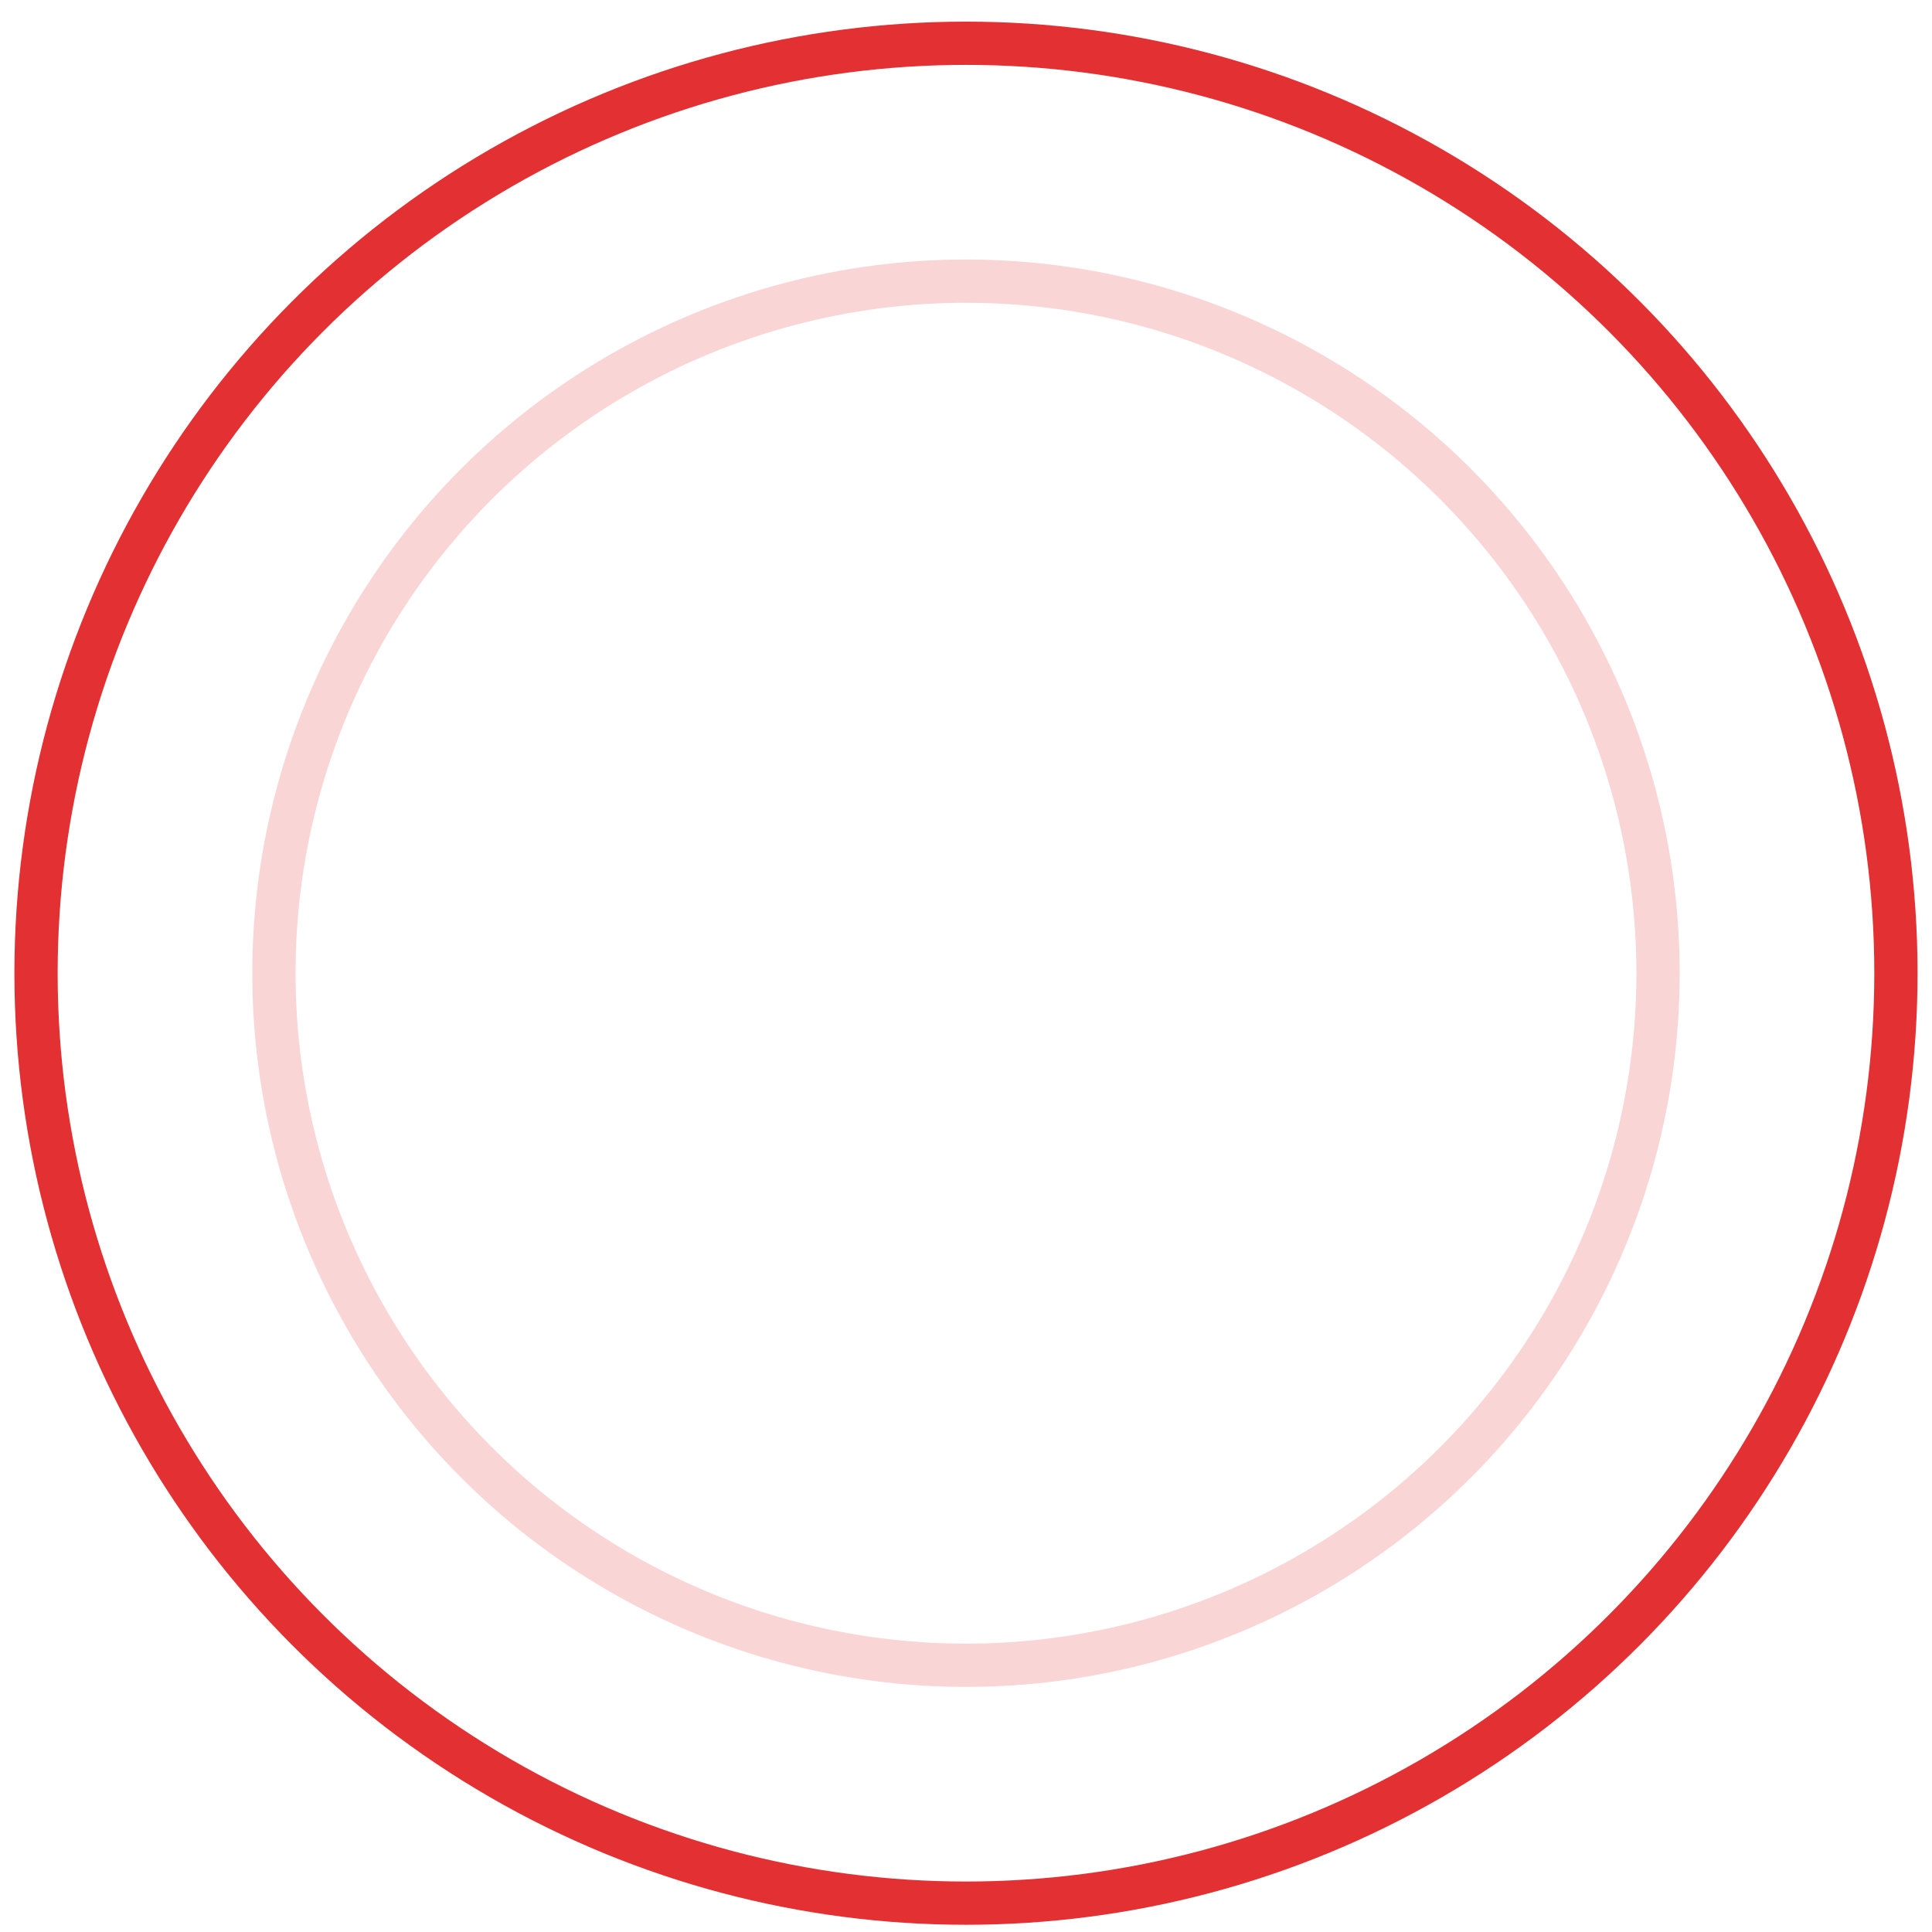
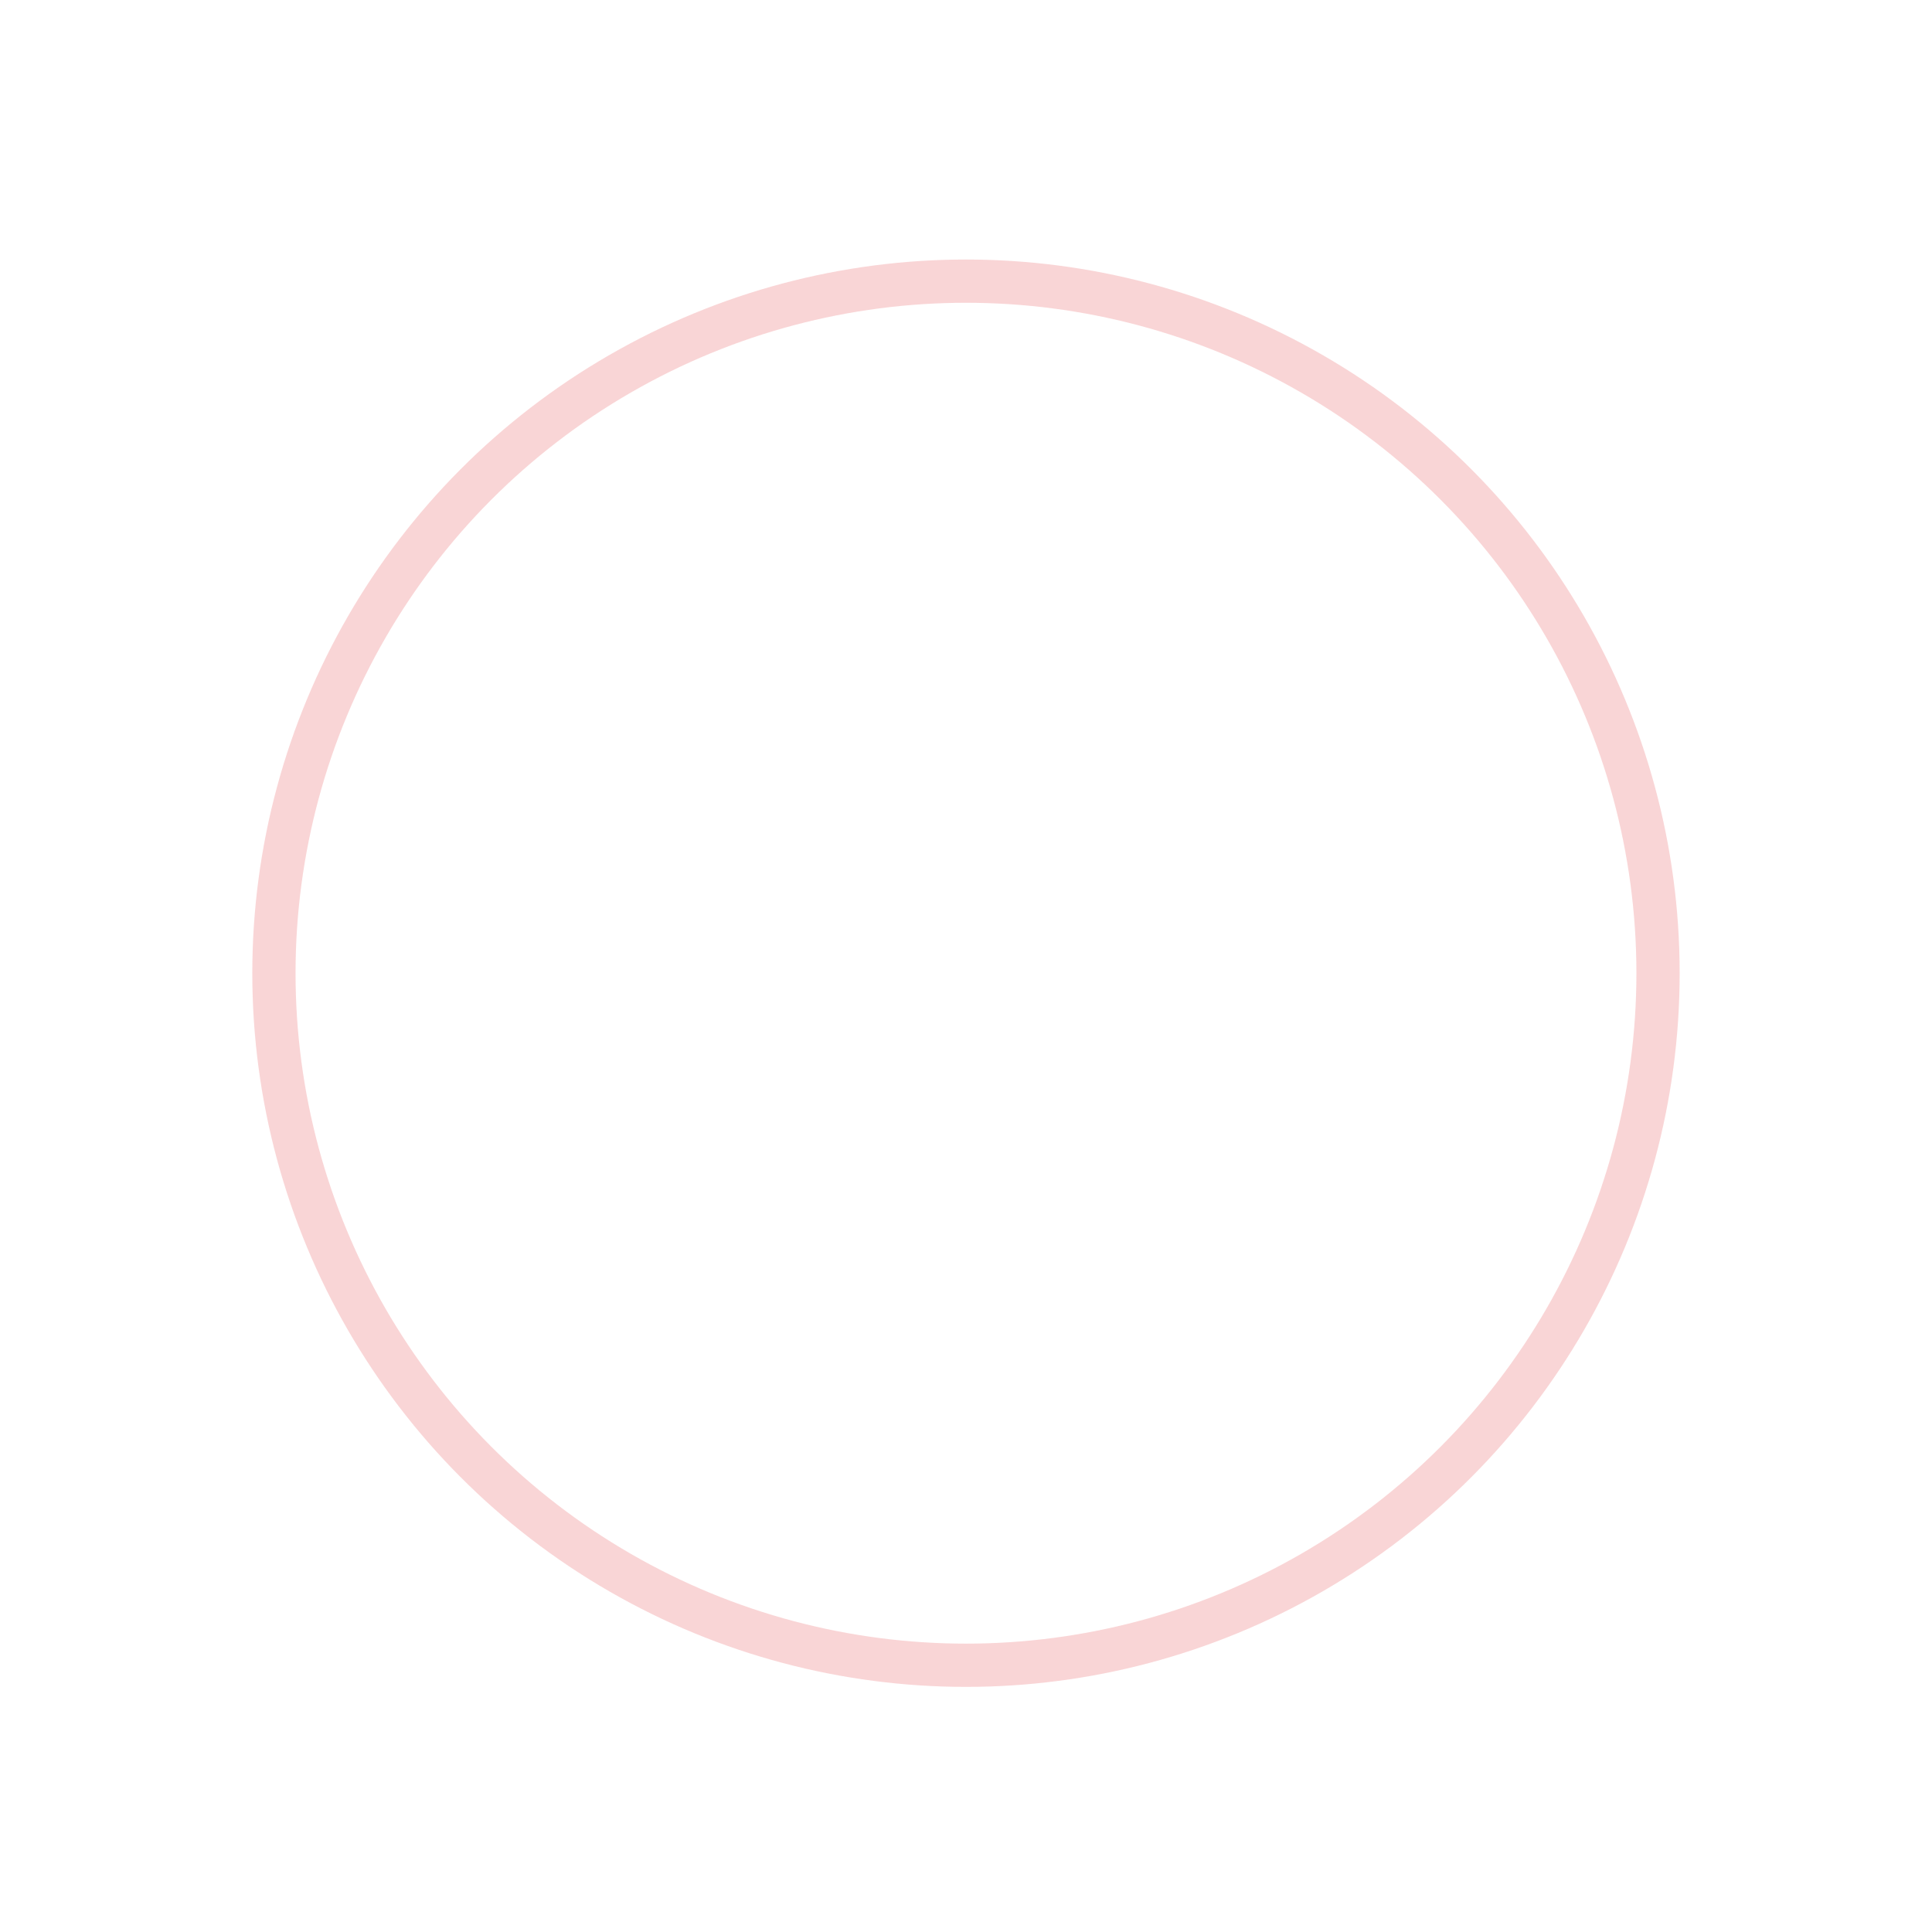
<svg xmlns="http://www.w3.org/2000/svg" x="0px" y="0px" width="44.667px" height="44.667px" viewBox="0 0 44.667 44.667" version="1.1">
  <g id="Layer_2">
-     <circle class="first drawCircle" id="XMLID_27_" fill="none" stroke="#e33032" stroke-miterlimit="10" cx="22.333" cy="22.5" r="21.5" />
    <circle class="first drawCircle" id="XMLID_68_" opacity="0.2" fill="none" stroke="#e33032" stroke-miterlimit="10" cx="22.333" cy="22.5" r="16" />
  </g>
</svg>